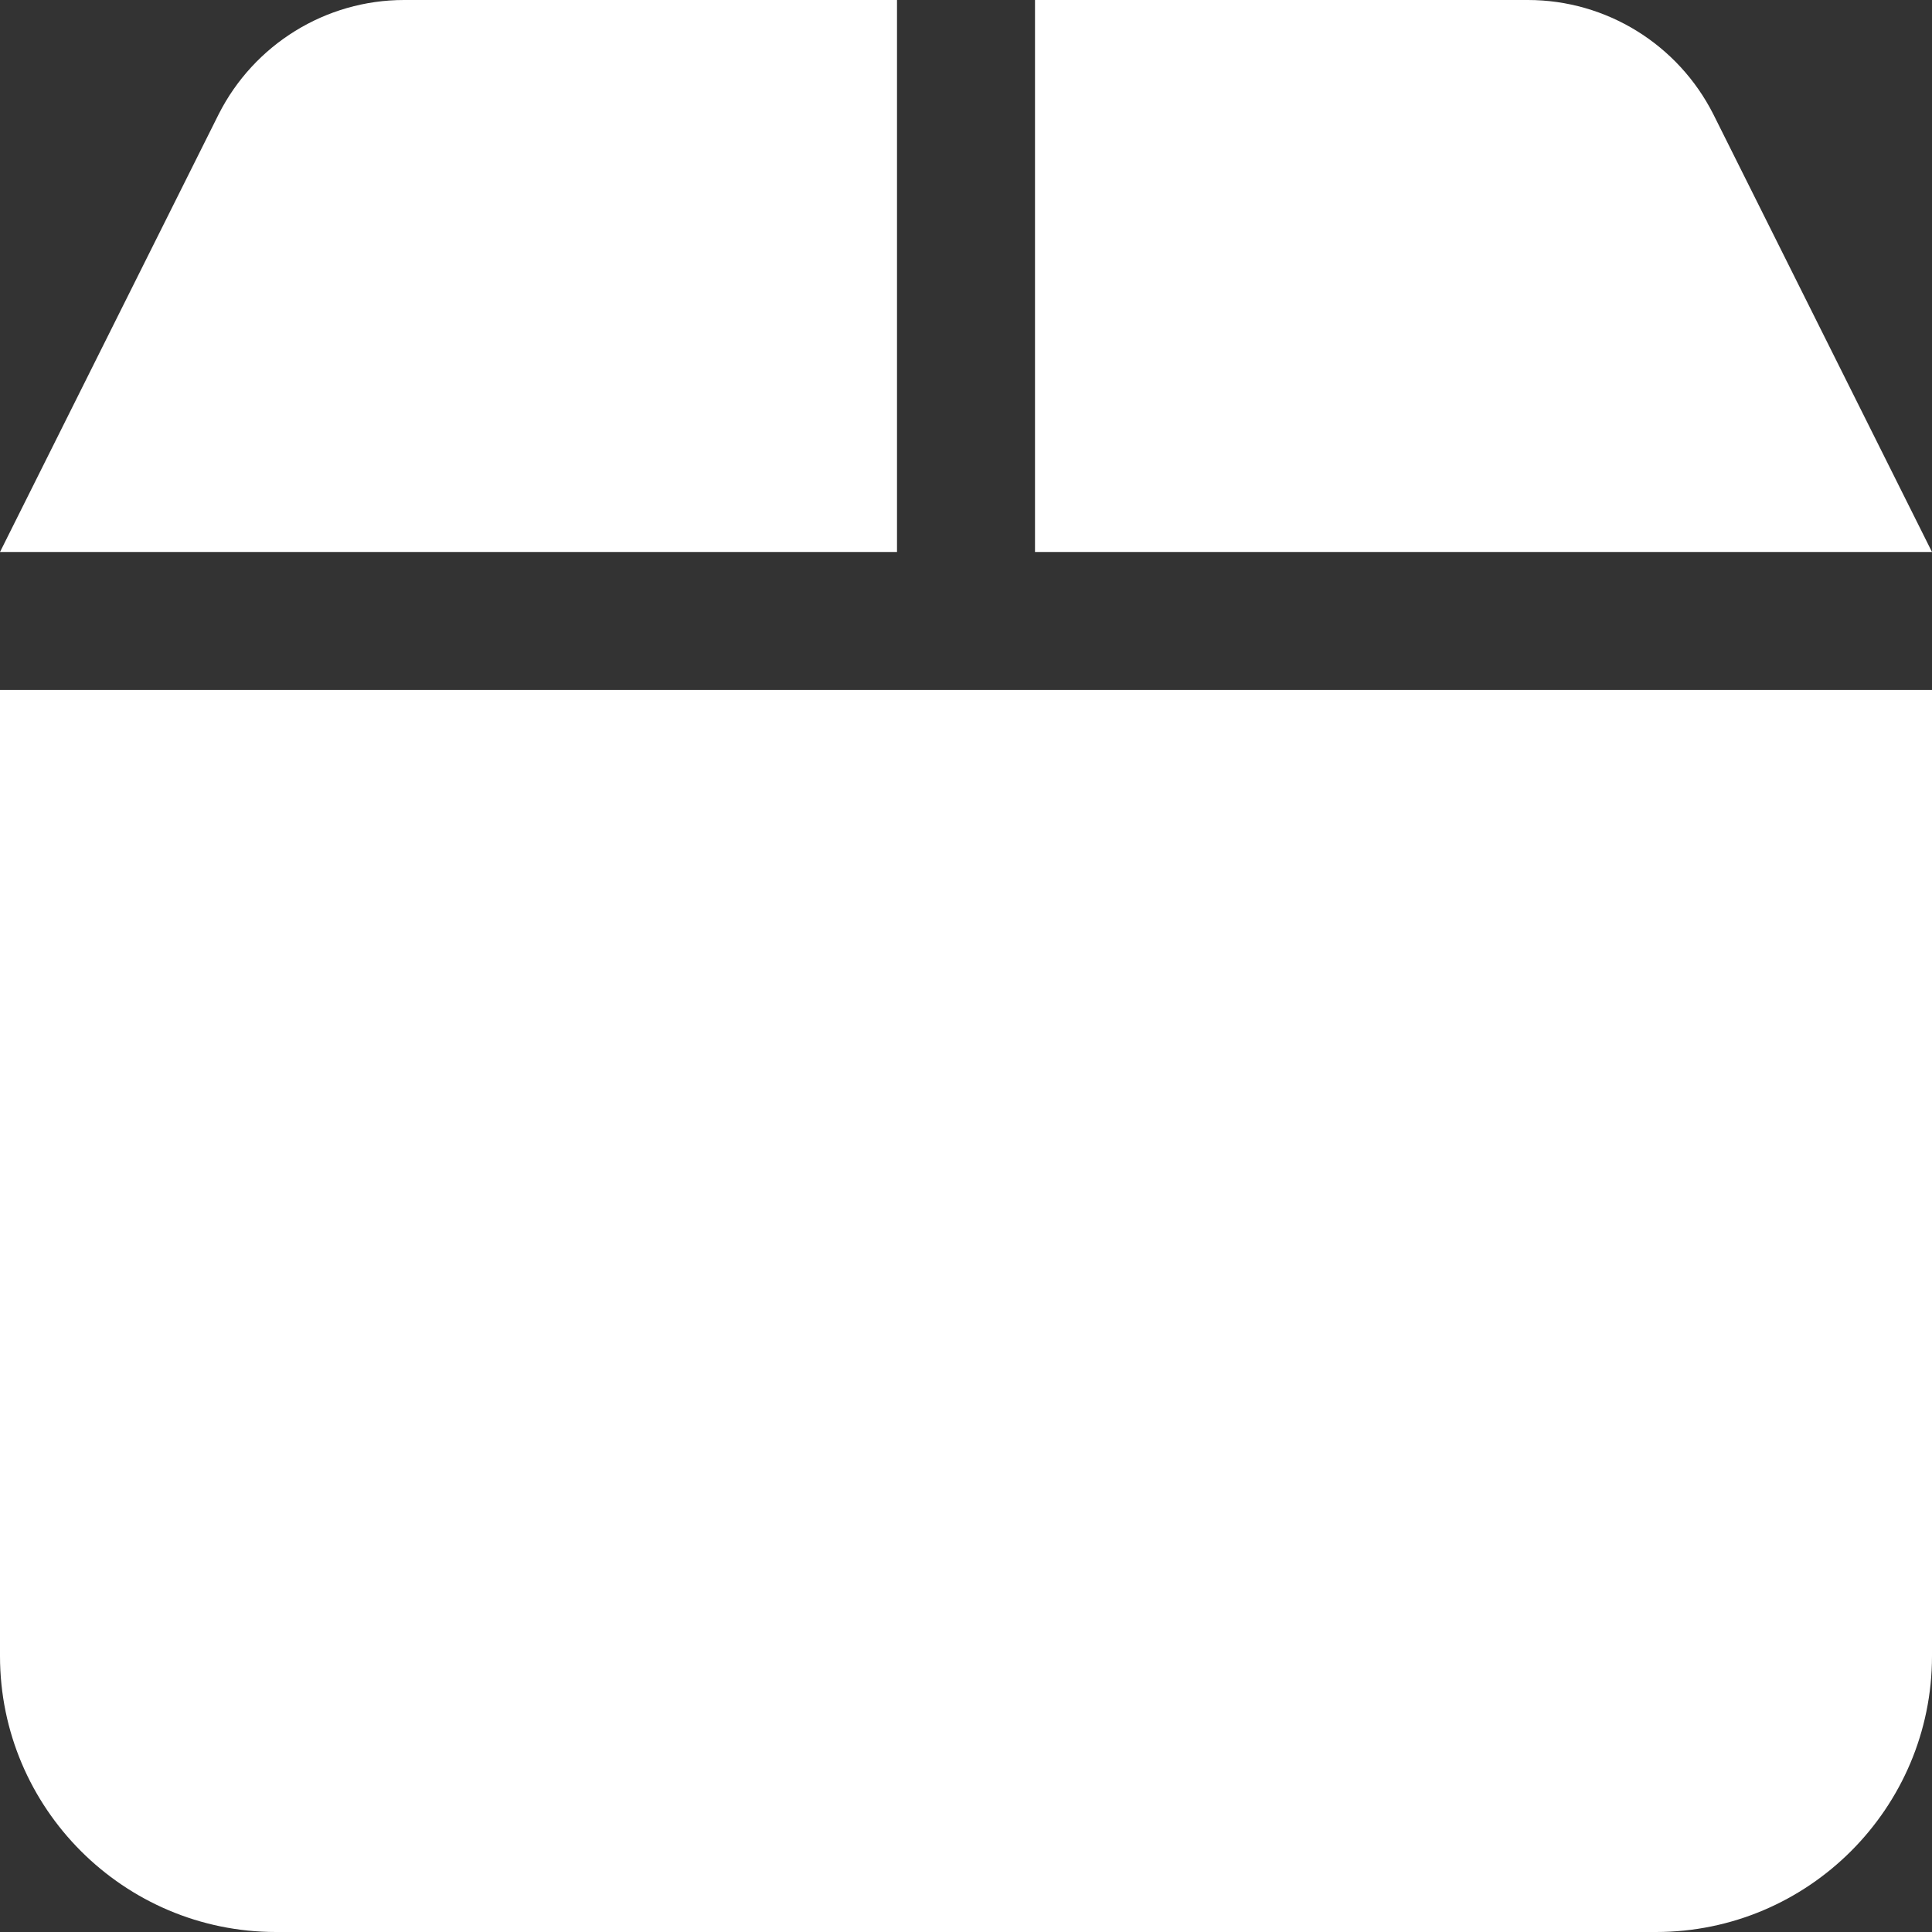
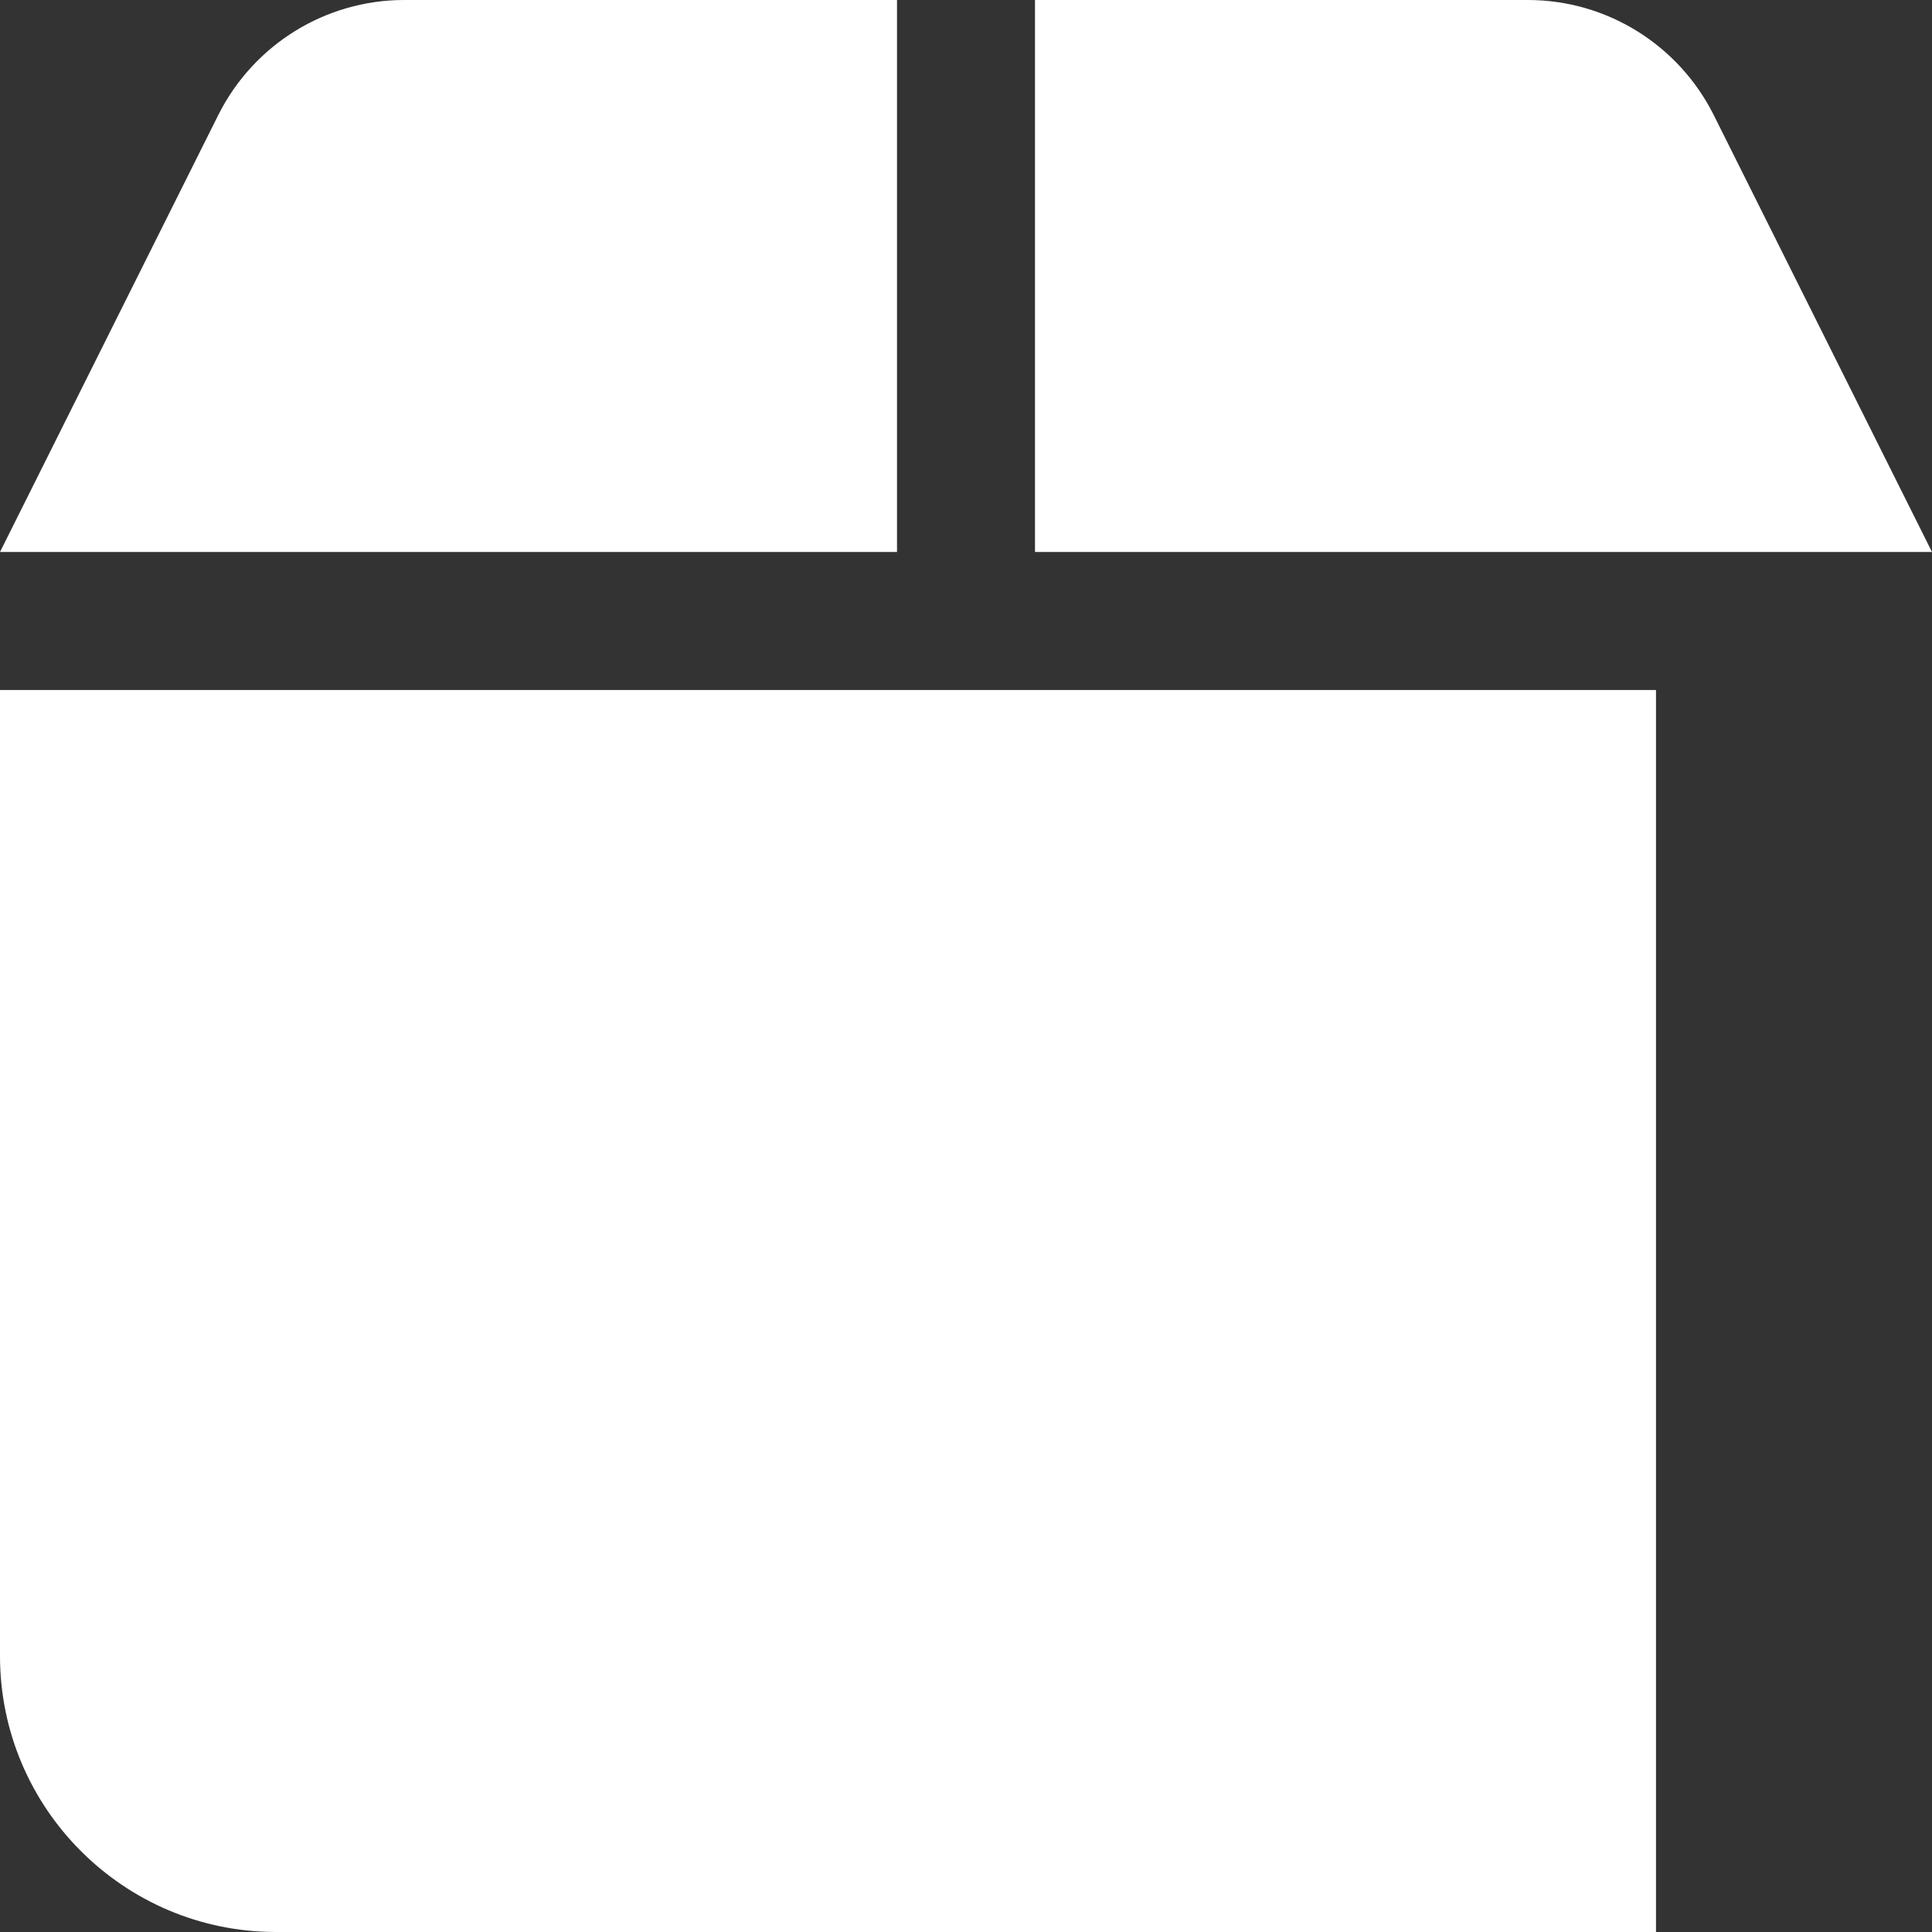
<svg xmlns="http://www.w3.org/2000/svg" width="28" height="28" viewBox="0 0 28 28" fill="none">
  <rect x="0" y="0" width="28" height="28" fill="#333333" stroke="none" />
-   <path d="M3.169 1.656L0 8H13V0H5.856C4.719 0 3.681 0.644 3.169 1.656ZM15 8H28L24.831 1.656C24.319 0.644 23.281 0 22.144 0H15V8ZM28 10H0V24C0 26.206 1.794 28 4 28H24C26.206 28 28 26.206 28 24V10Z" fill="white" />
+   <path d="M3.169 1.656L0 8H13V0H5.856C4.719 0 3.681 0.644 3.169 1.656ZM15 8H28L24.831 1.656C24.319 0.644 23.281 0 22.144 0H15V8ZM28 10H0V24C0 26.206 1.794 28 4 28H24V10Z" fill="white" />
</svg>